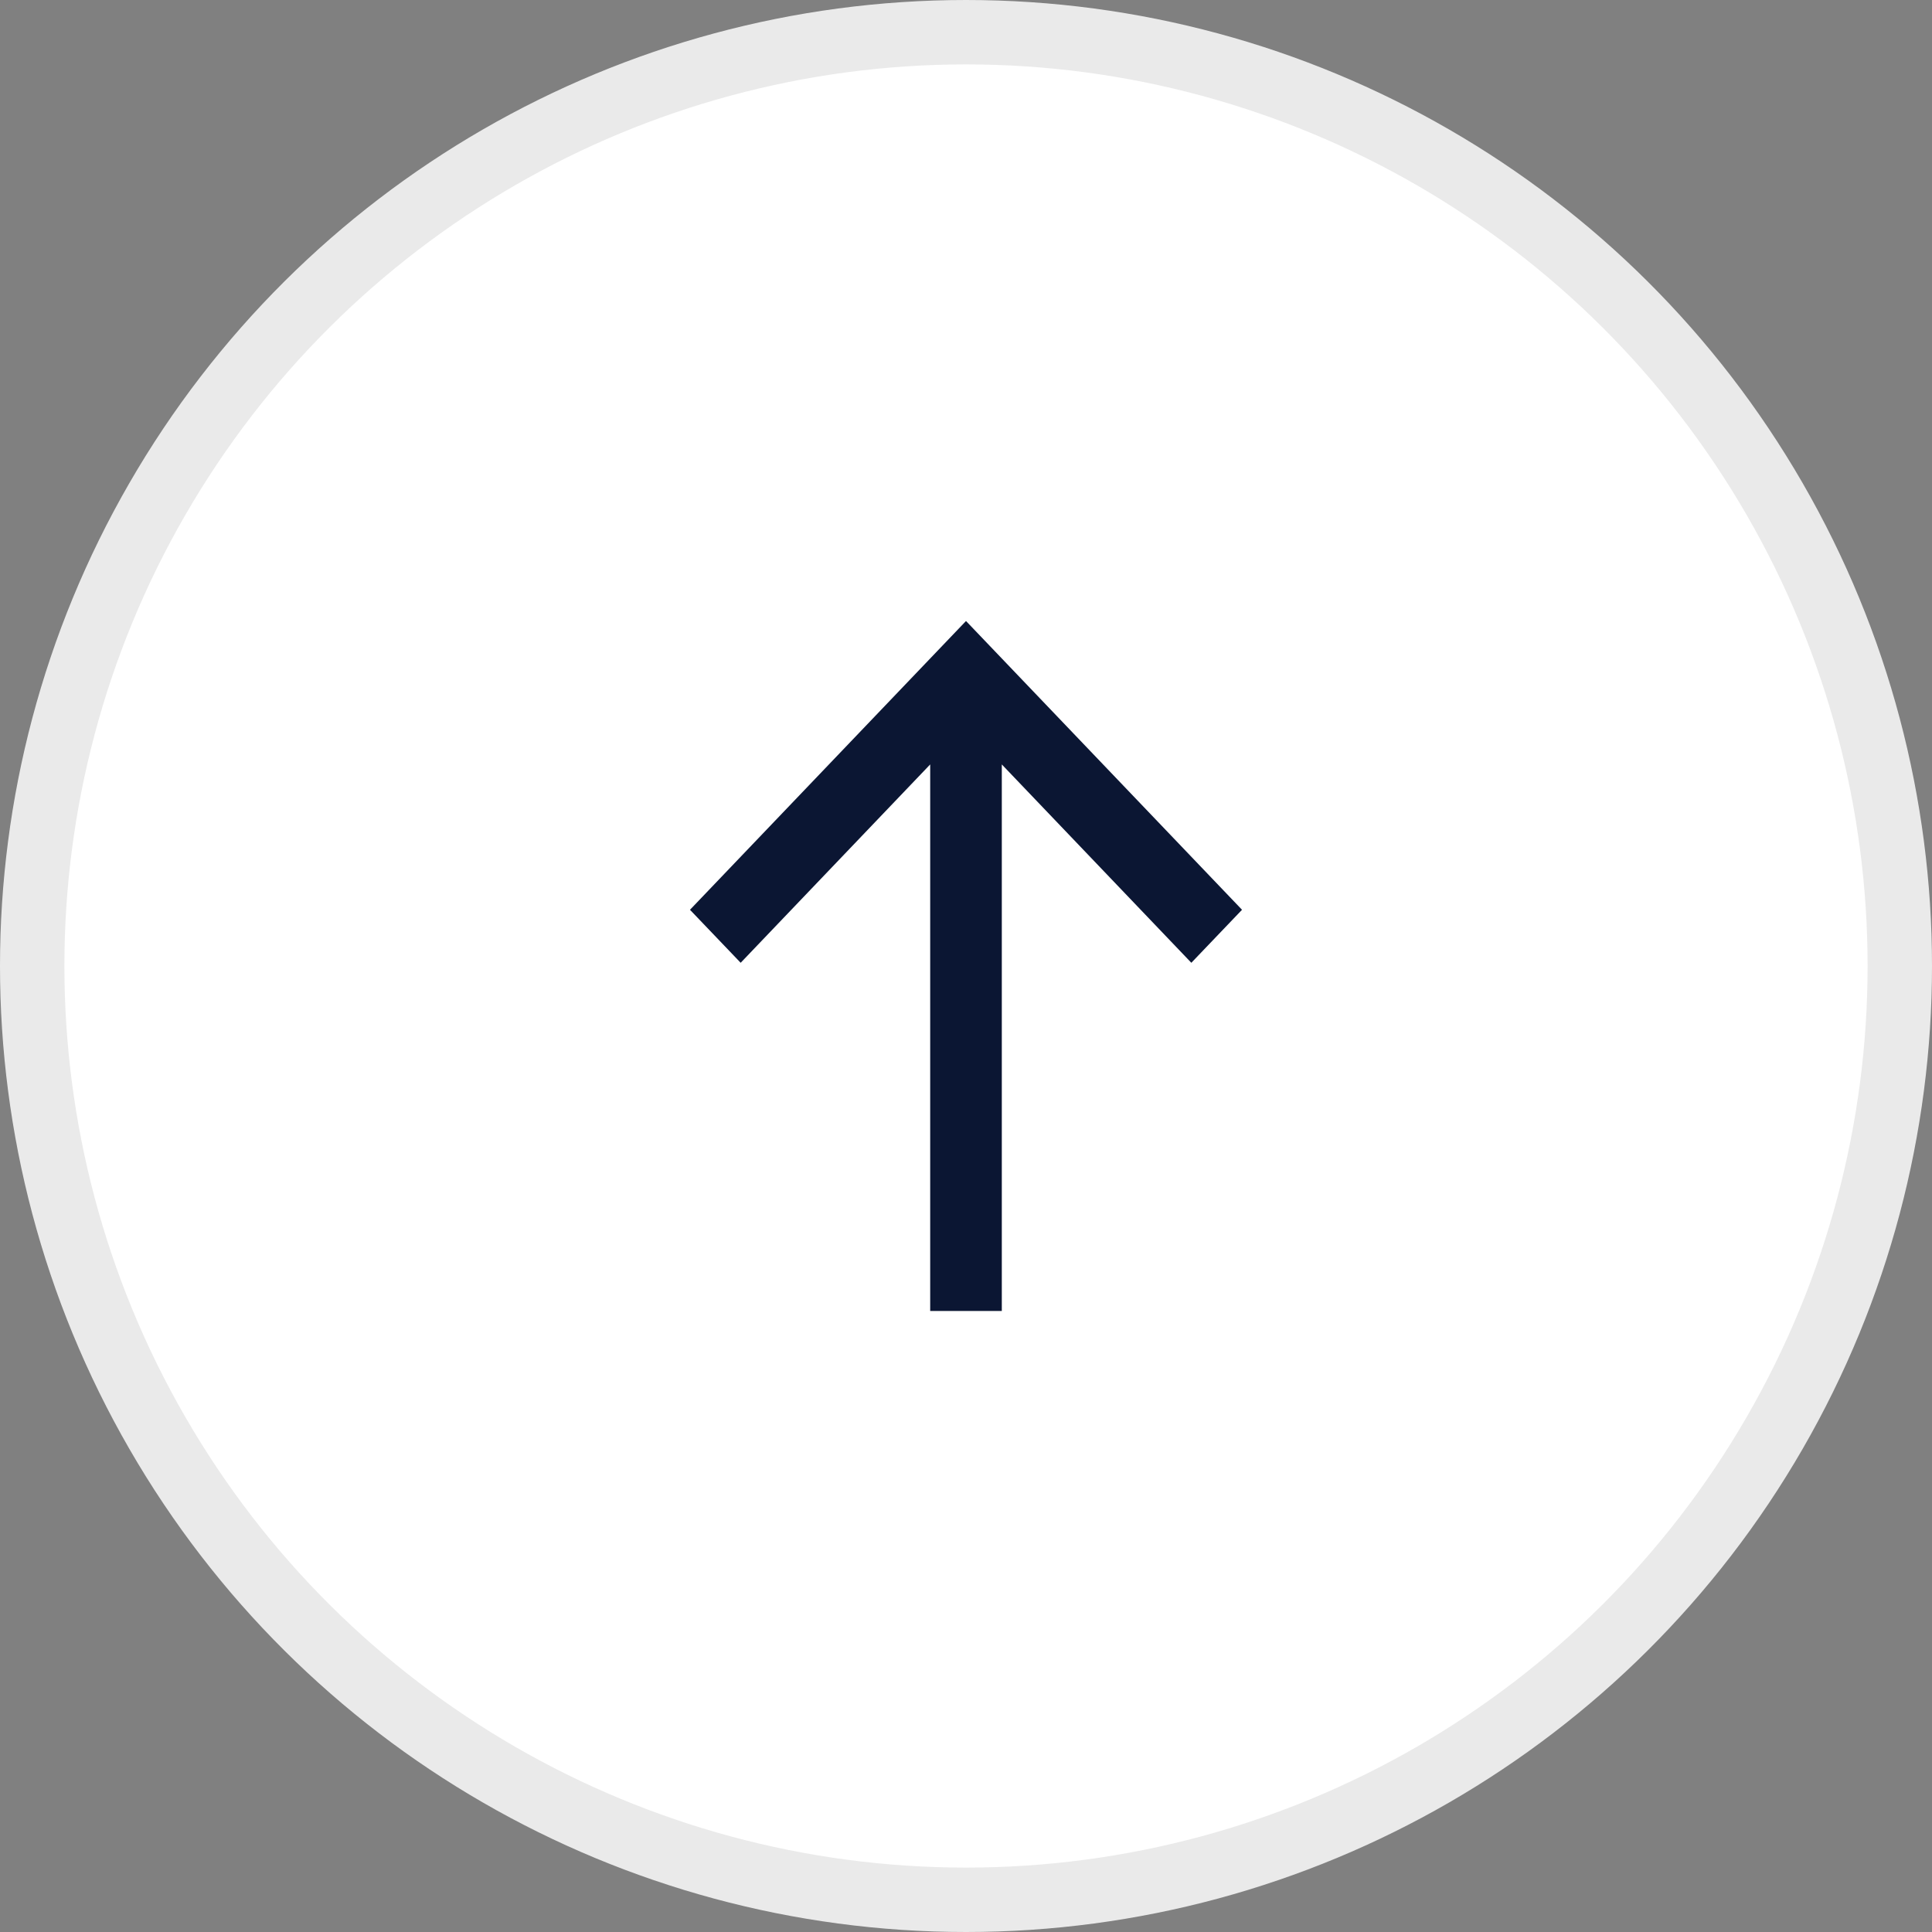
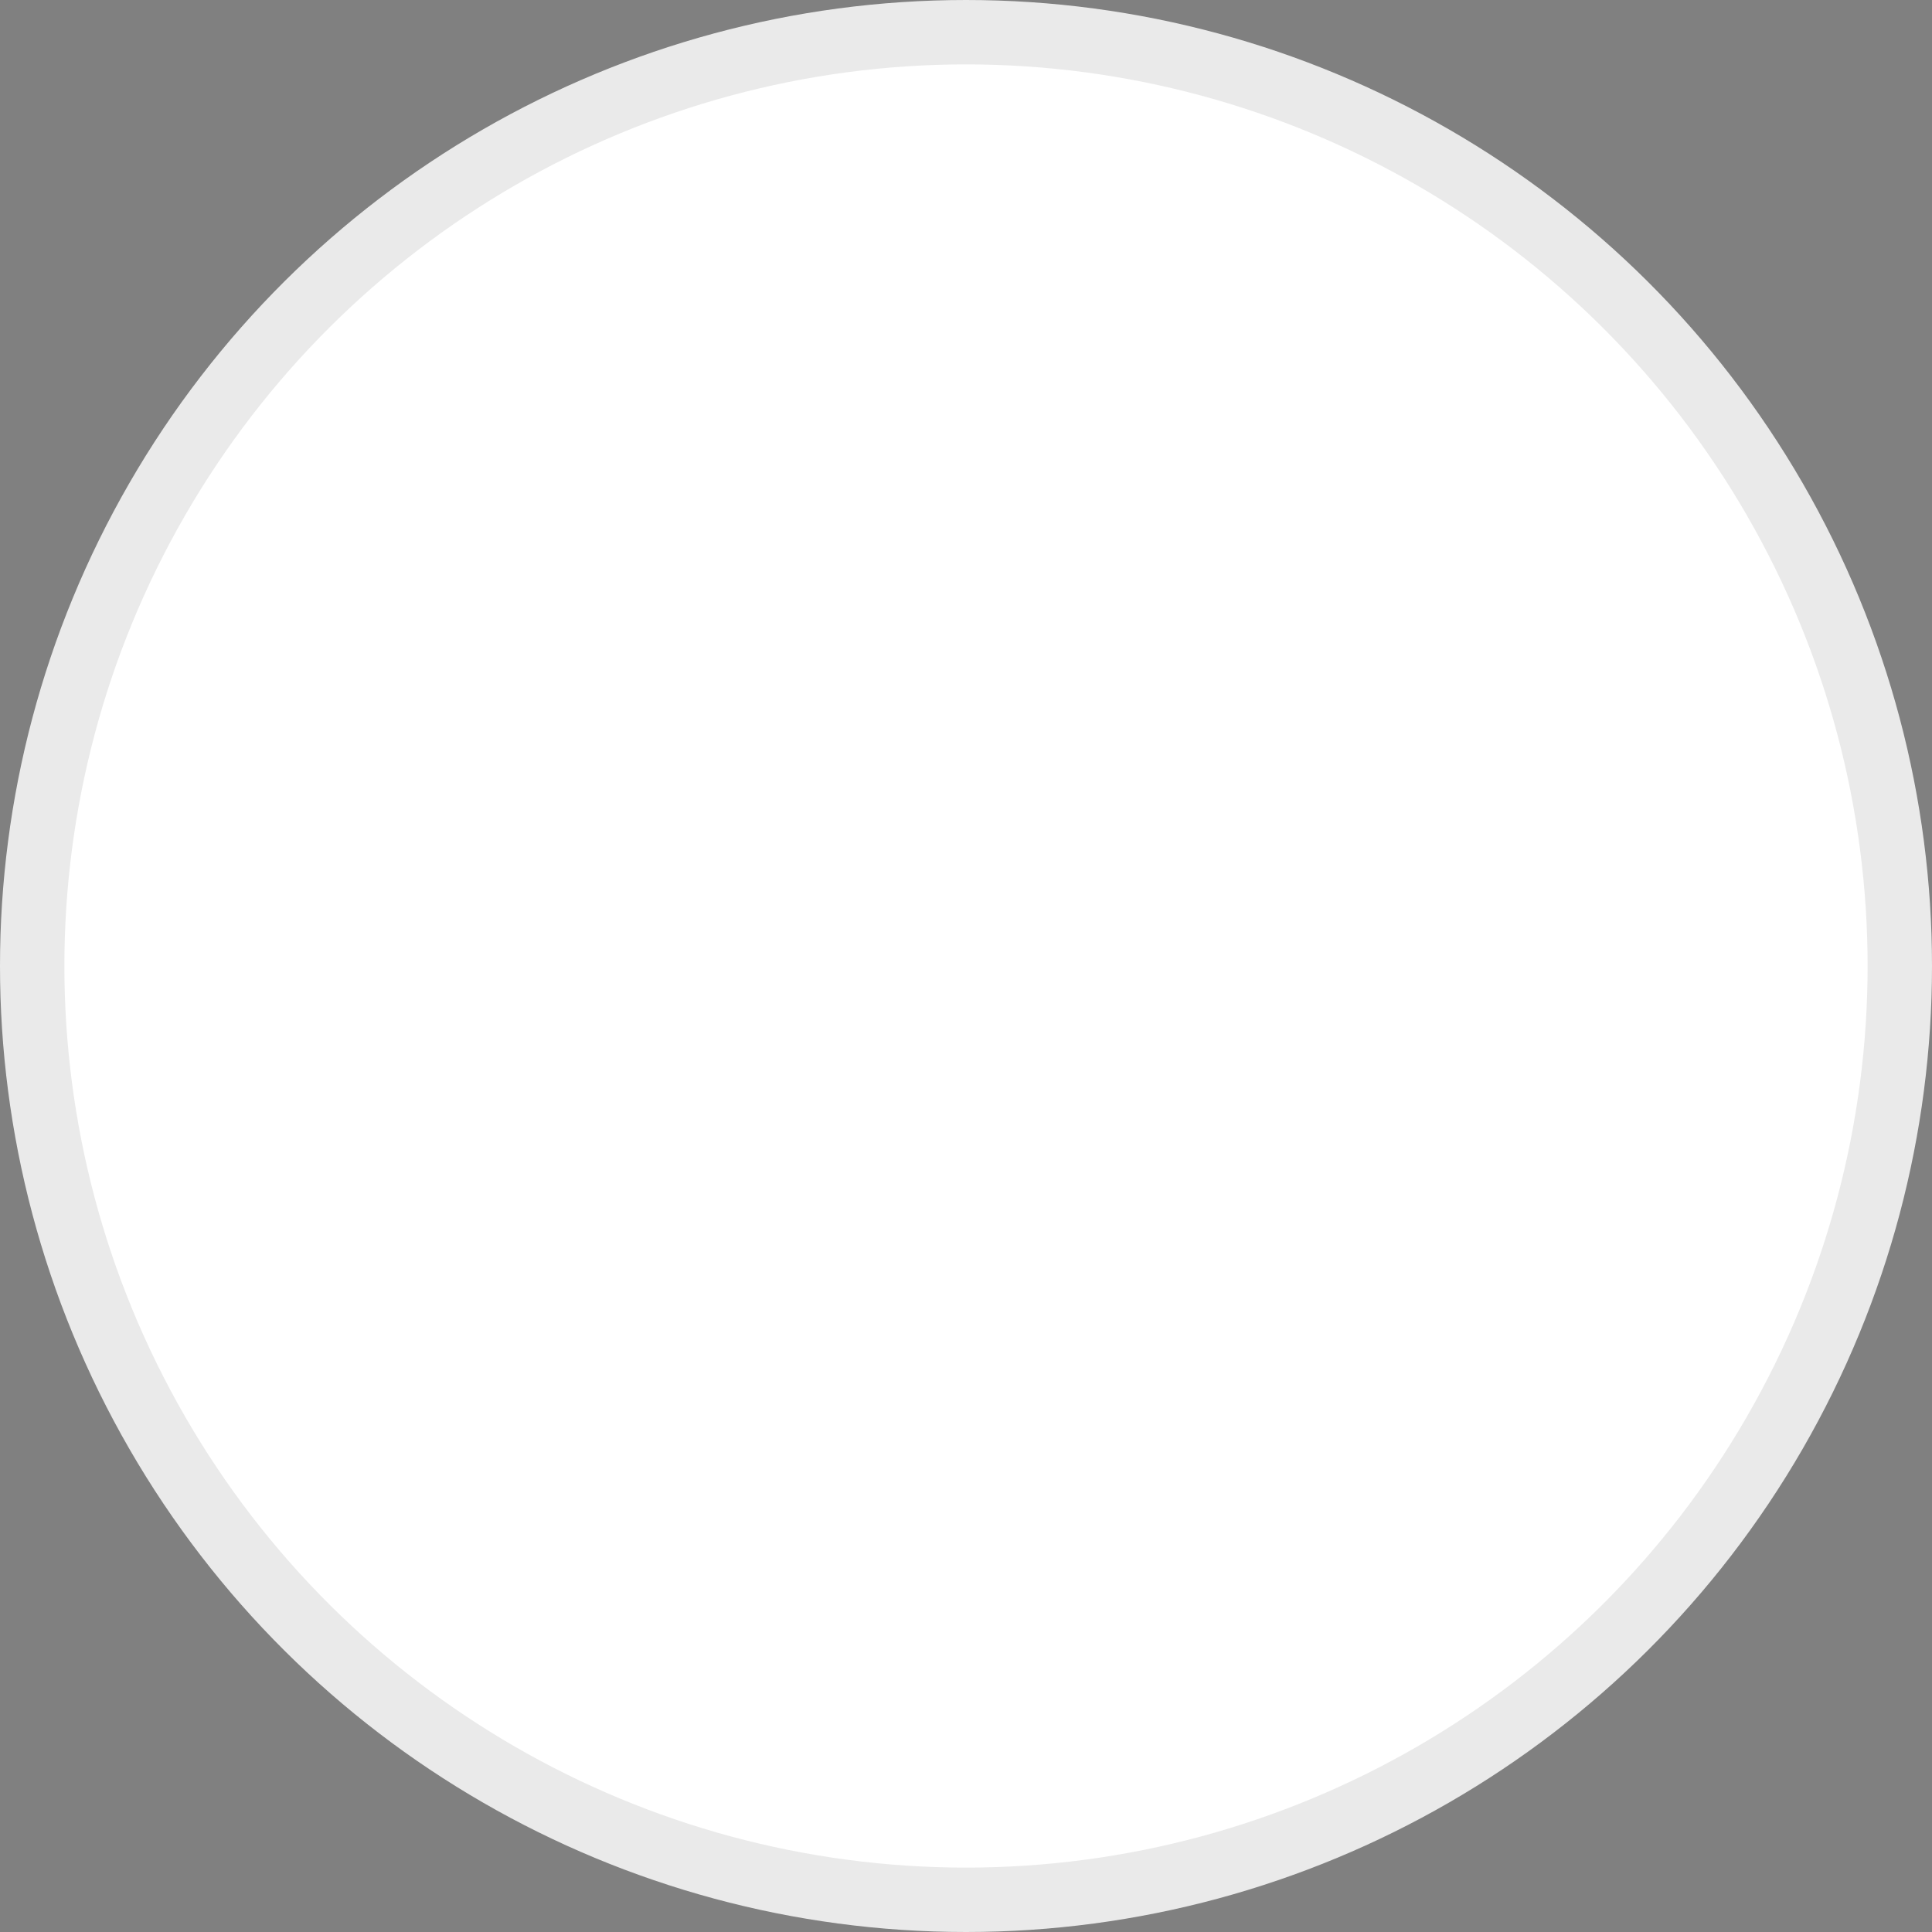
<svg xmlns="http://www.w3.org/2000/svg" width="30" height="30" viewBox="0 0 30 30" fill="none">
  <rect x="0" y="0" width="30" height="30" fill="#808080" stroke="none" />
  <circle cx="15" cy="15" r="14.5" transform="rotate(-90 15 15)" fill="white" stroke="#EAEAEA" />
-   <path d="M14.444 20.357L14.444 11.87L11.501 14.95L10.714 14.127L15 9.643L19.286 14.127L18.499 14.95L15.556 11.87L15.556 20.357L14.444 20.357Z" fill="#0B1633" />
</svg>